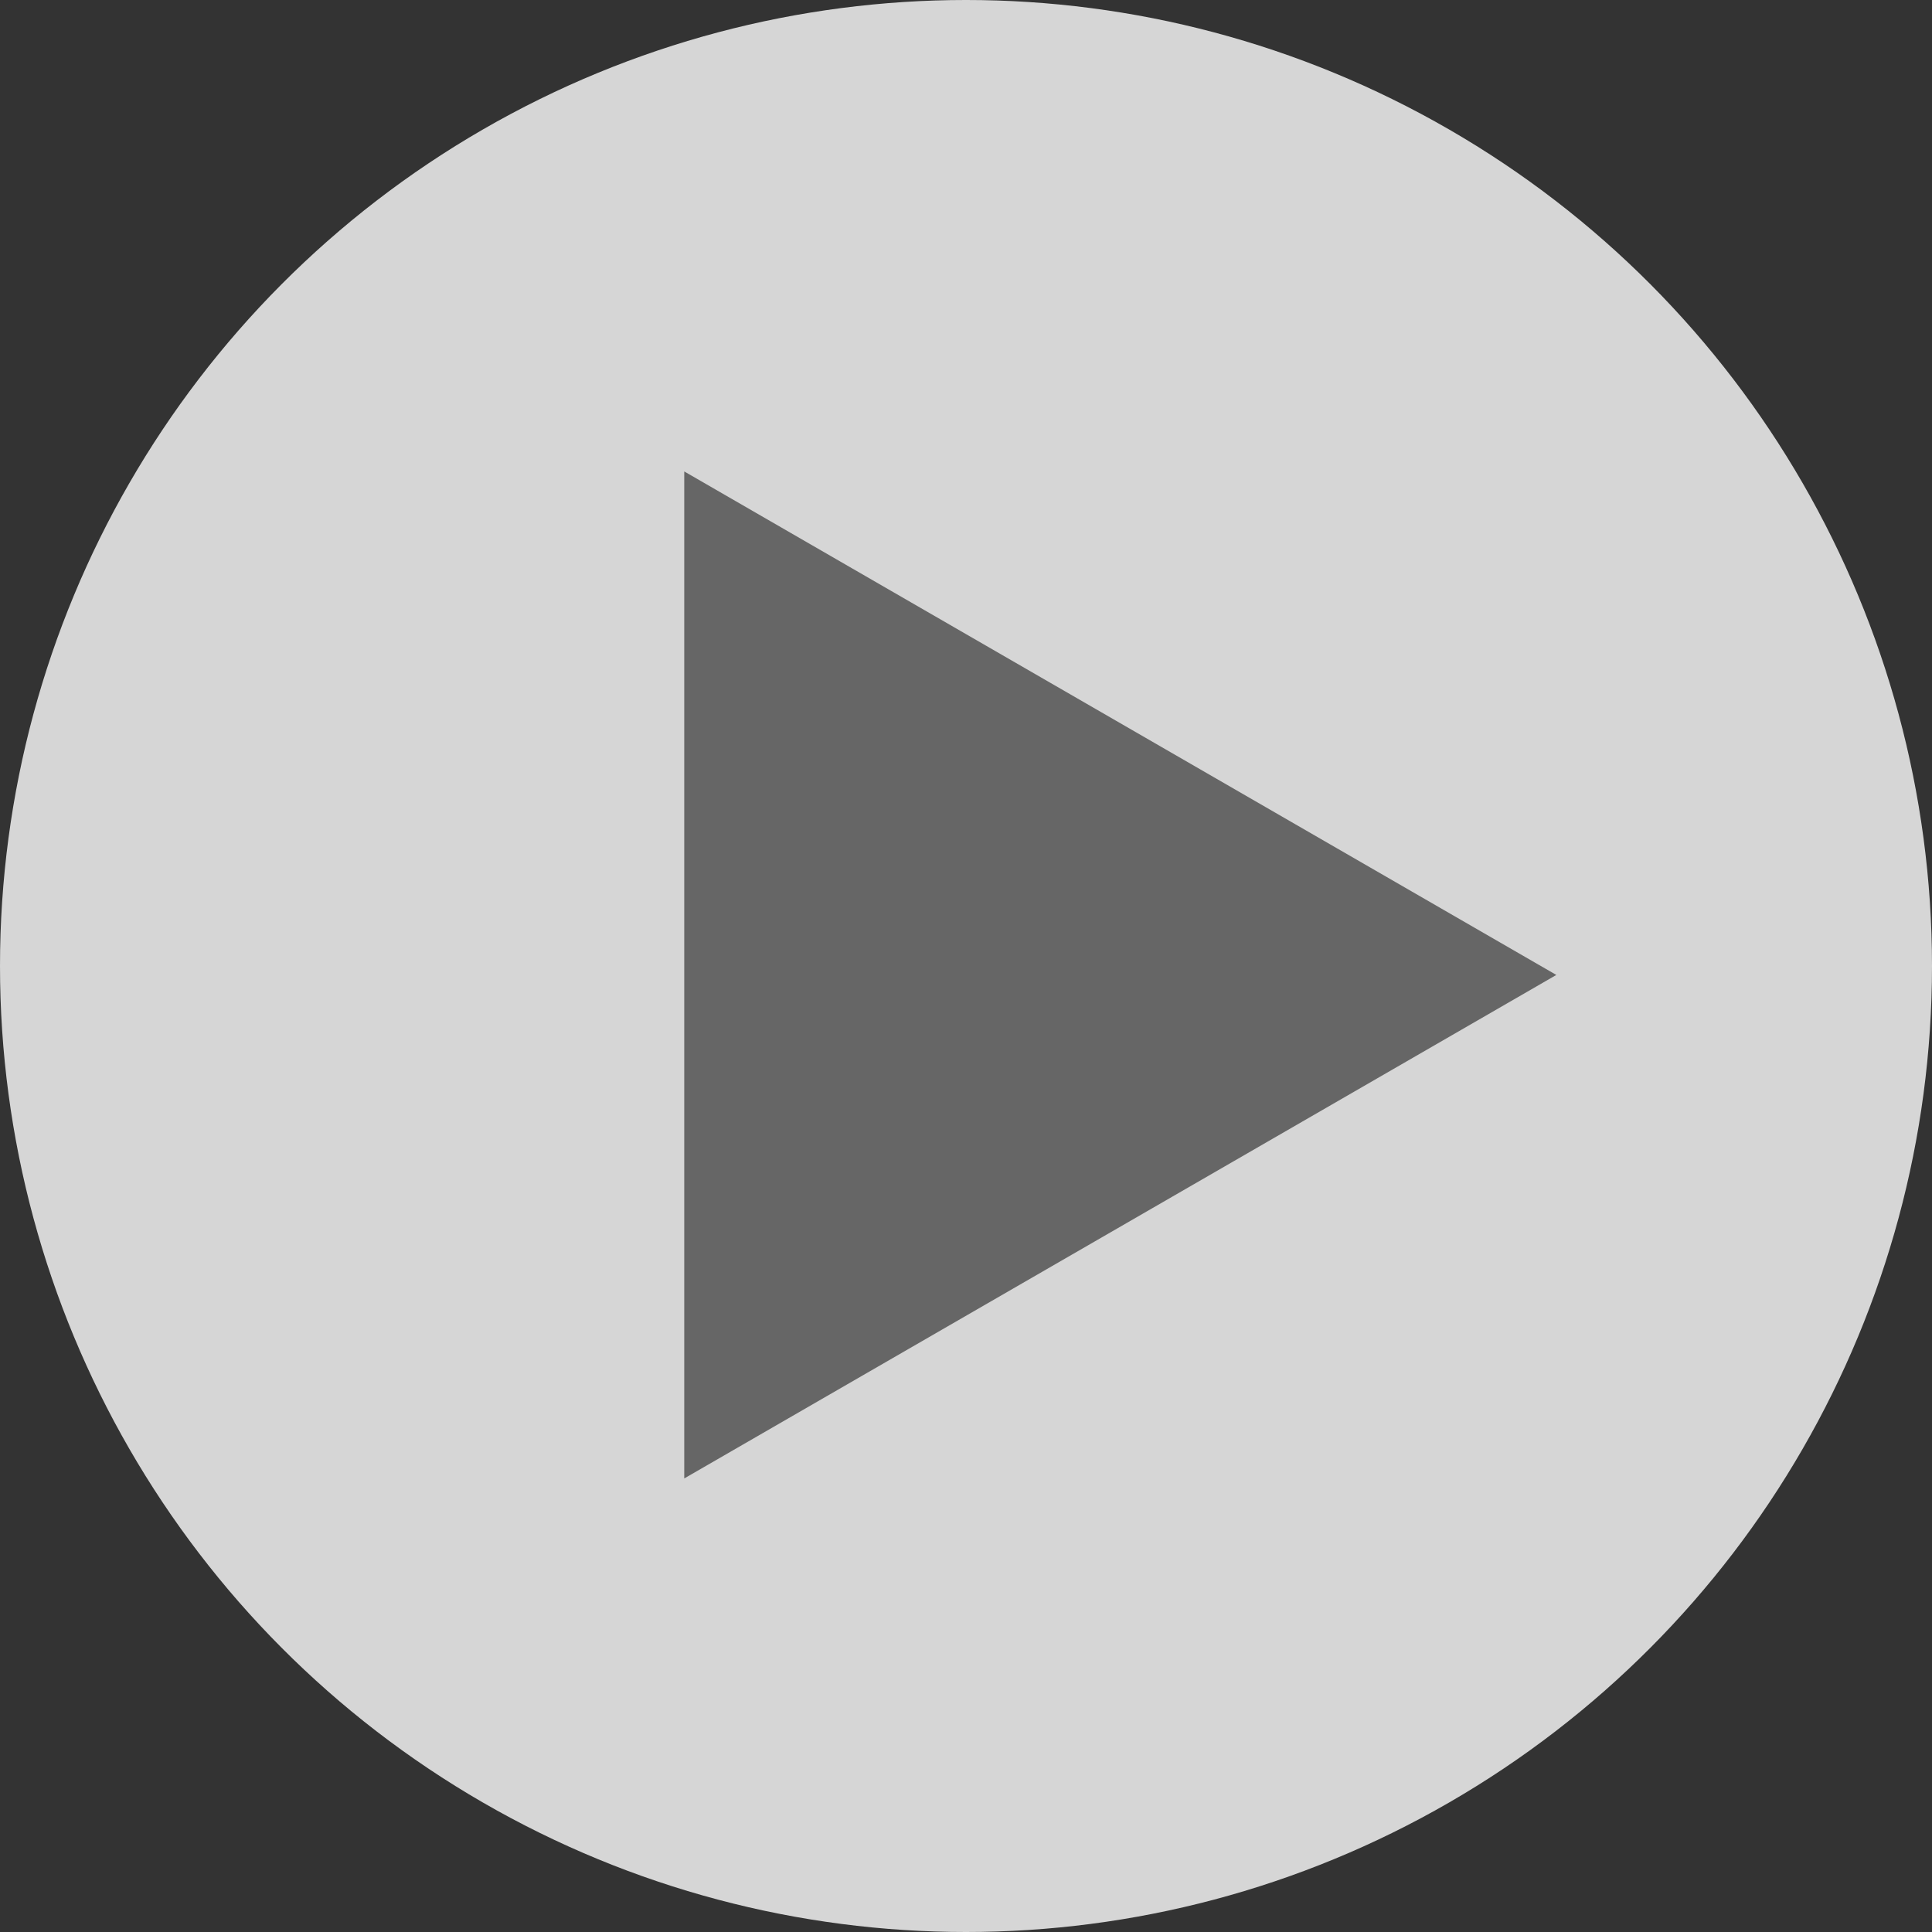
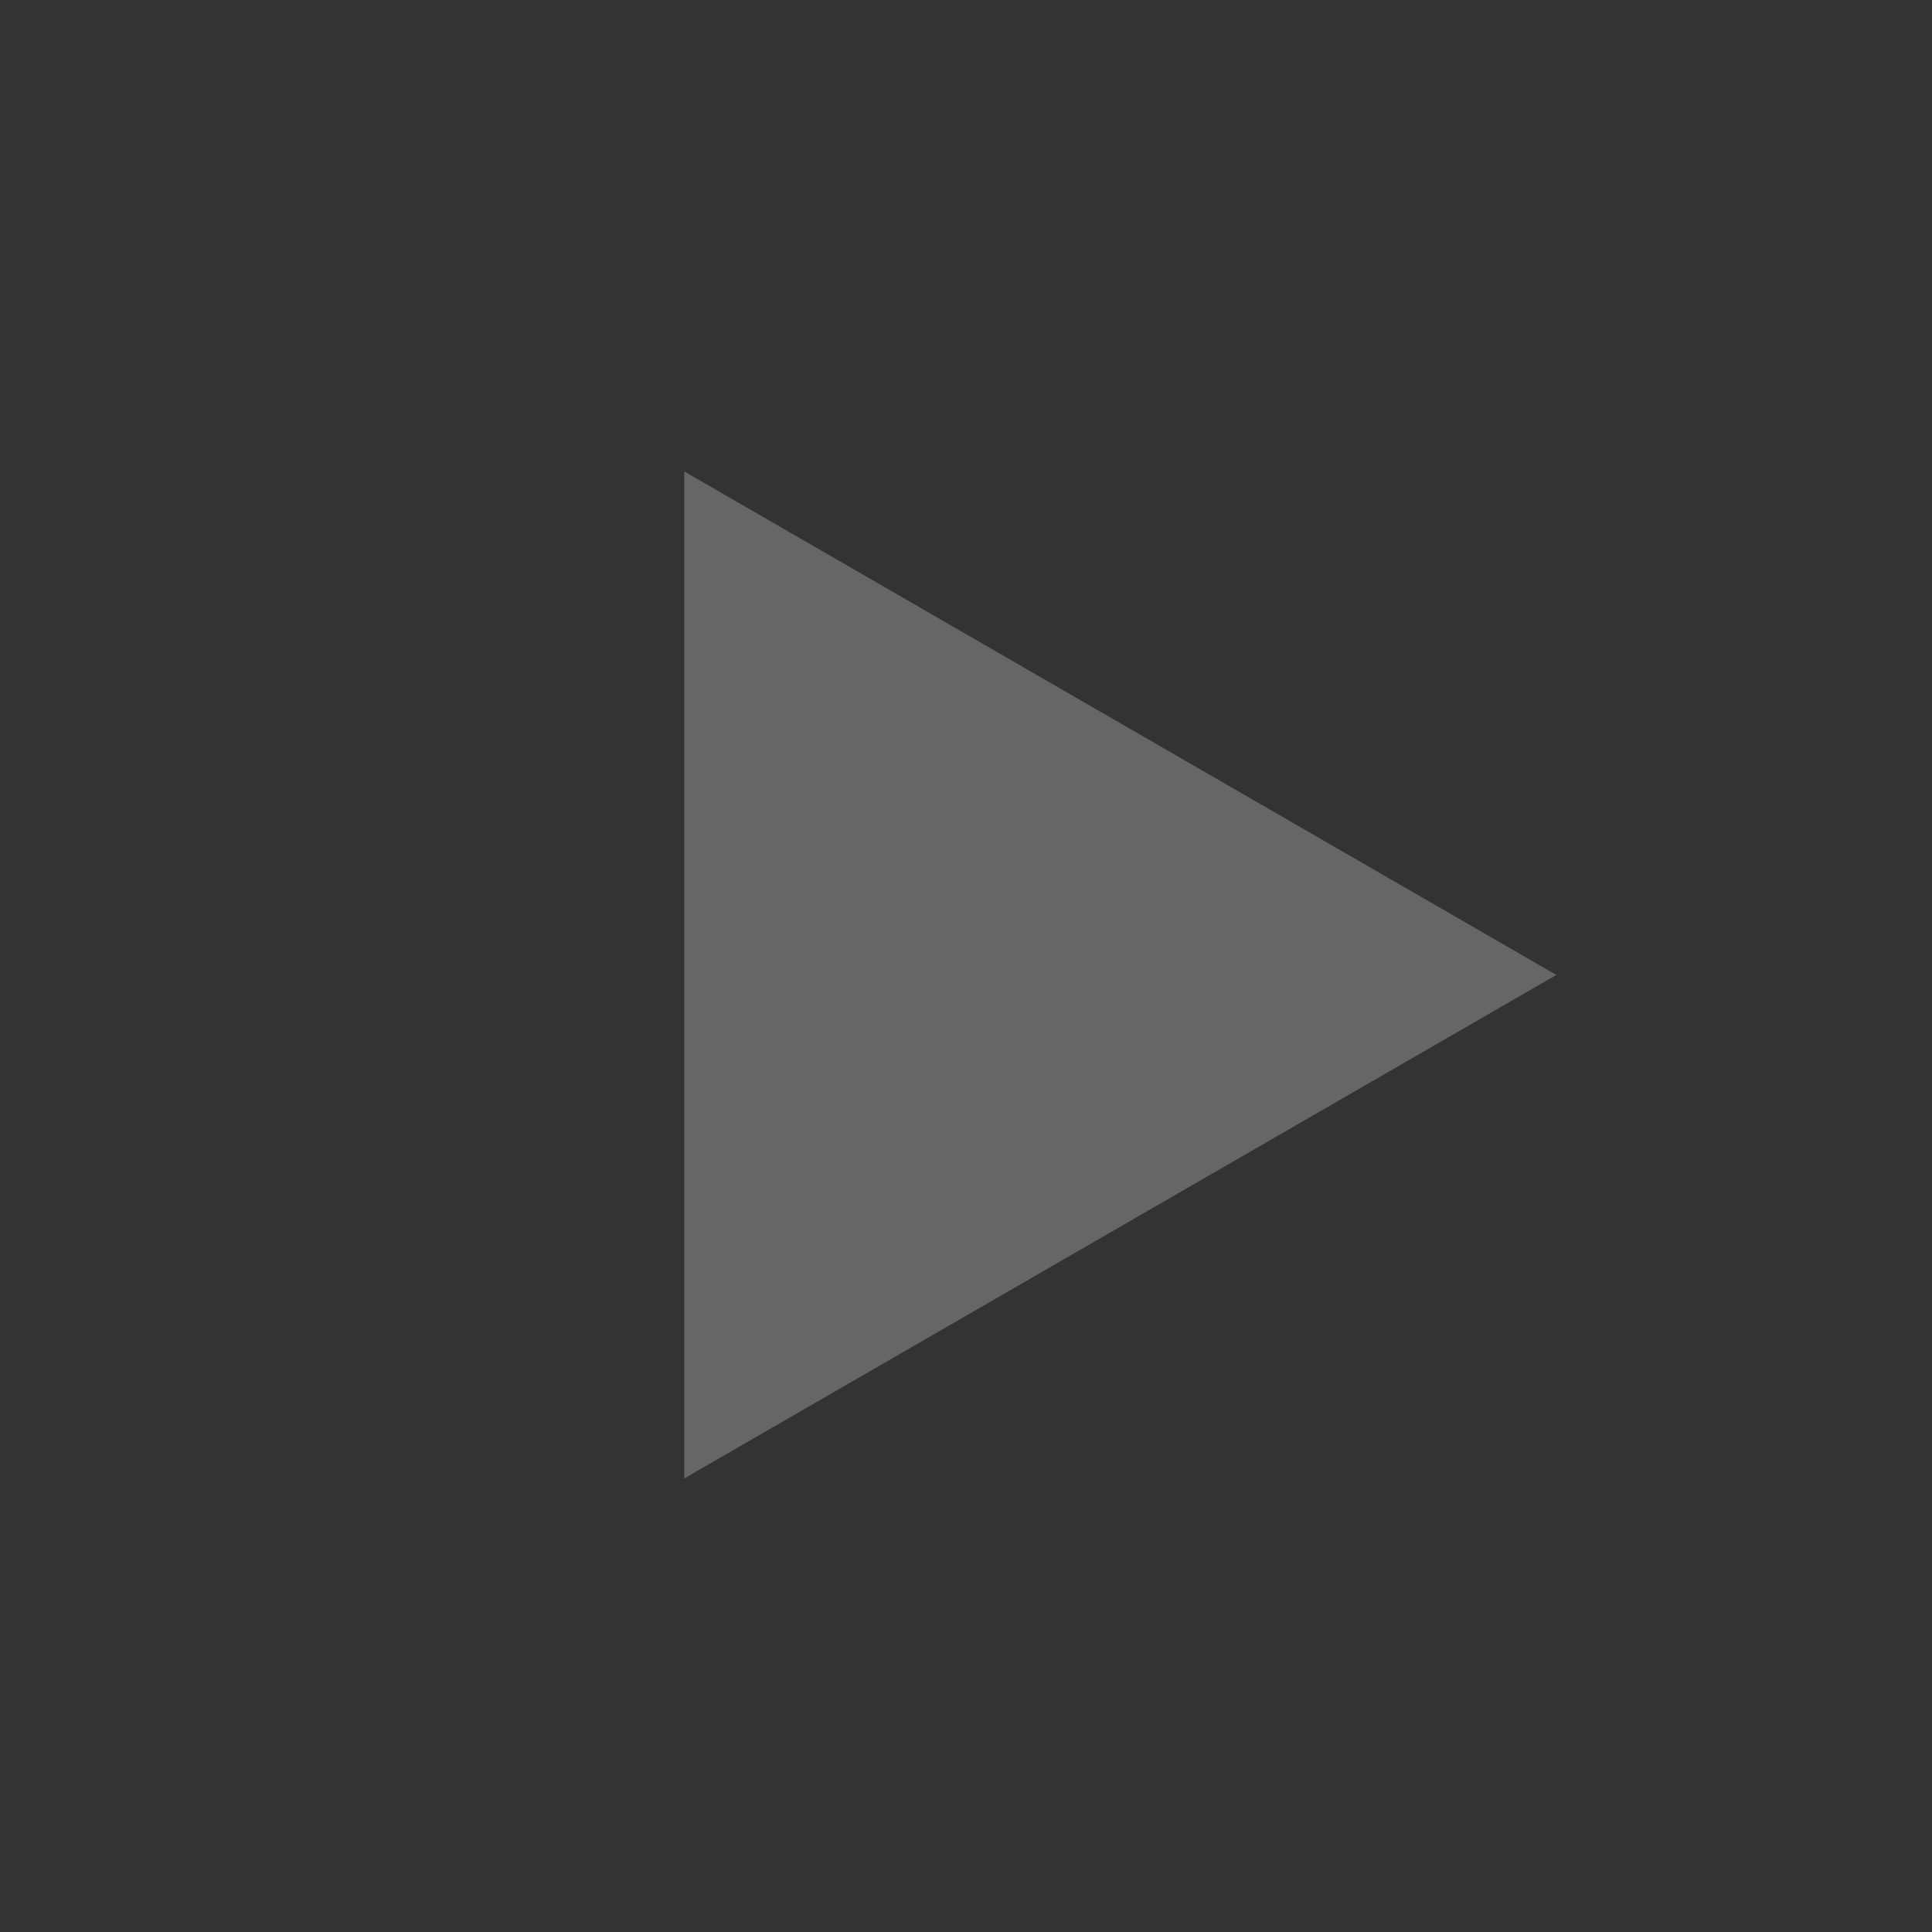
<svg xmlns="http://www.w3.org/2000/svg" width="108" height="108" viewBox="0 0 108 108" fill="none">
  <rect x="0" y="0" width="108" height="108" fill="#333333" stroke="none" />
-   <circle cx="54" cy="54" r="54" fill="#ffffff" fill-opacity="0.8" />
-   <path d="M87 54.5L38.25 82.646L38.25 26.354L87 54.5Z" fill="#666666" />
+   <path d="M87 54.5L38.25 82.646L38.25 26.354Z" fill="#666666" />
</svg>